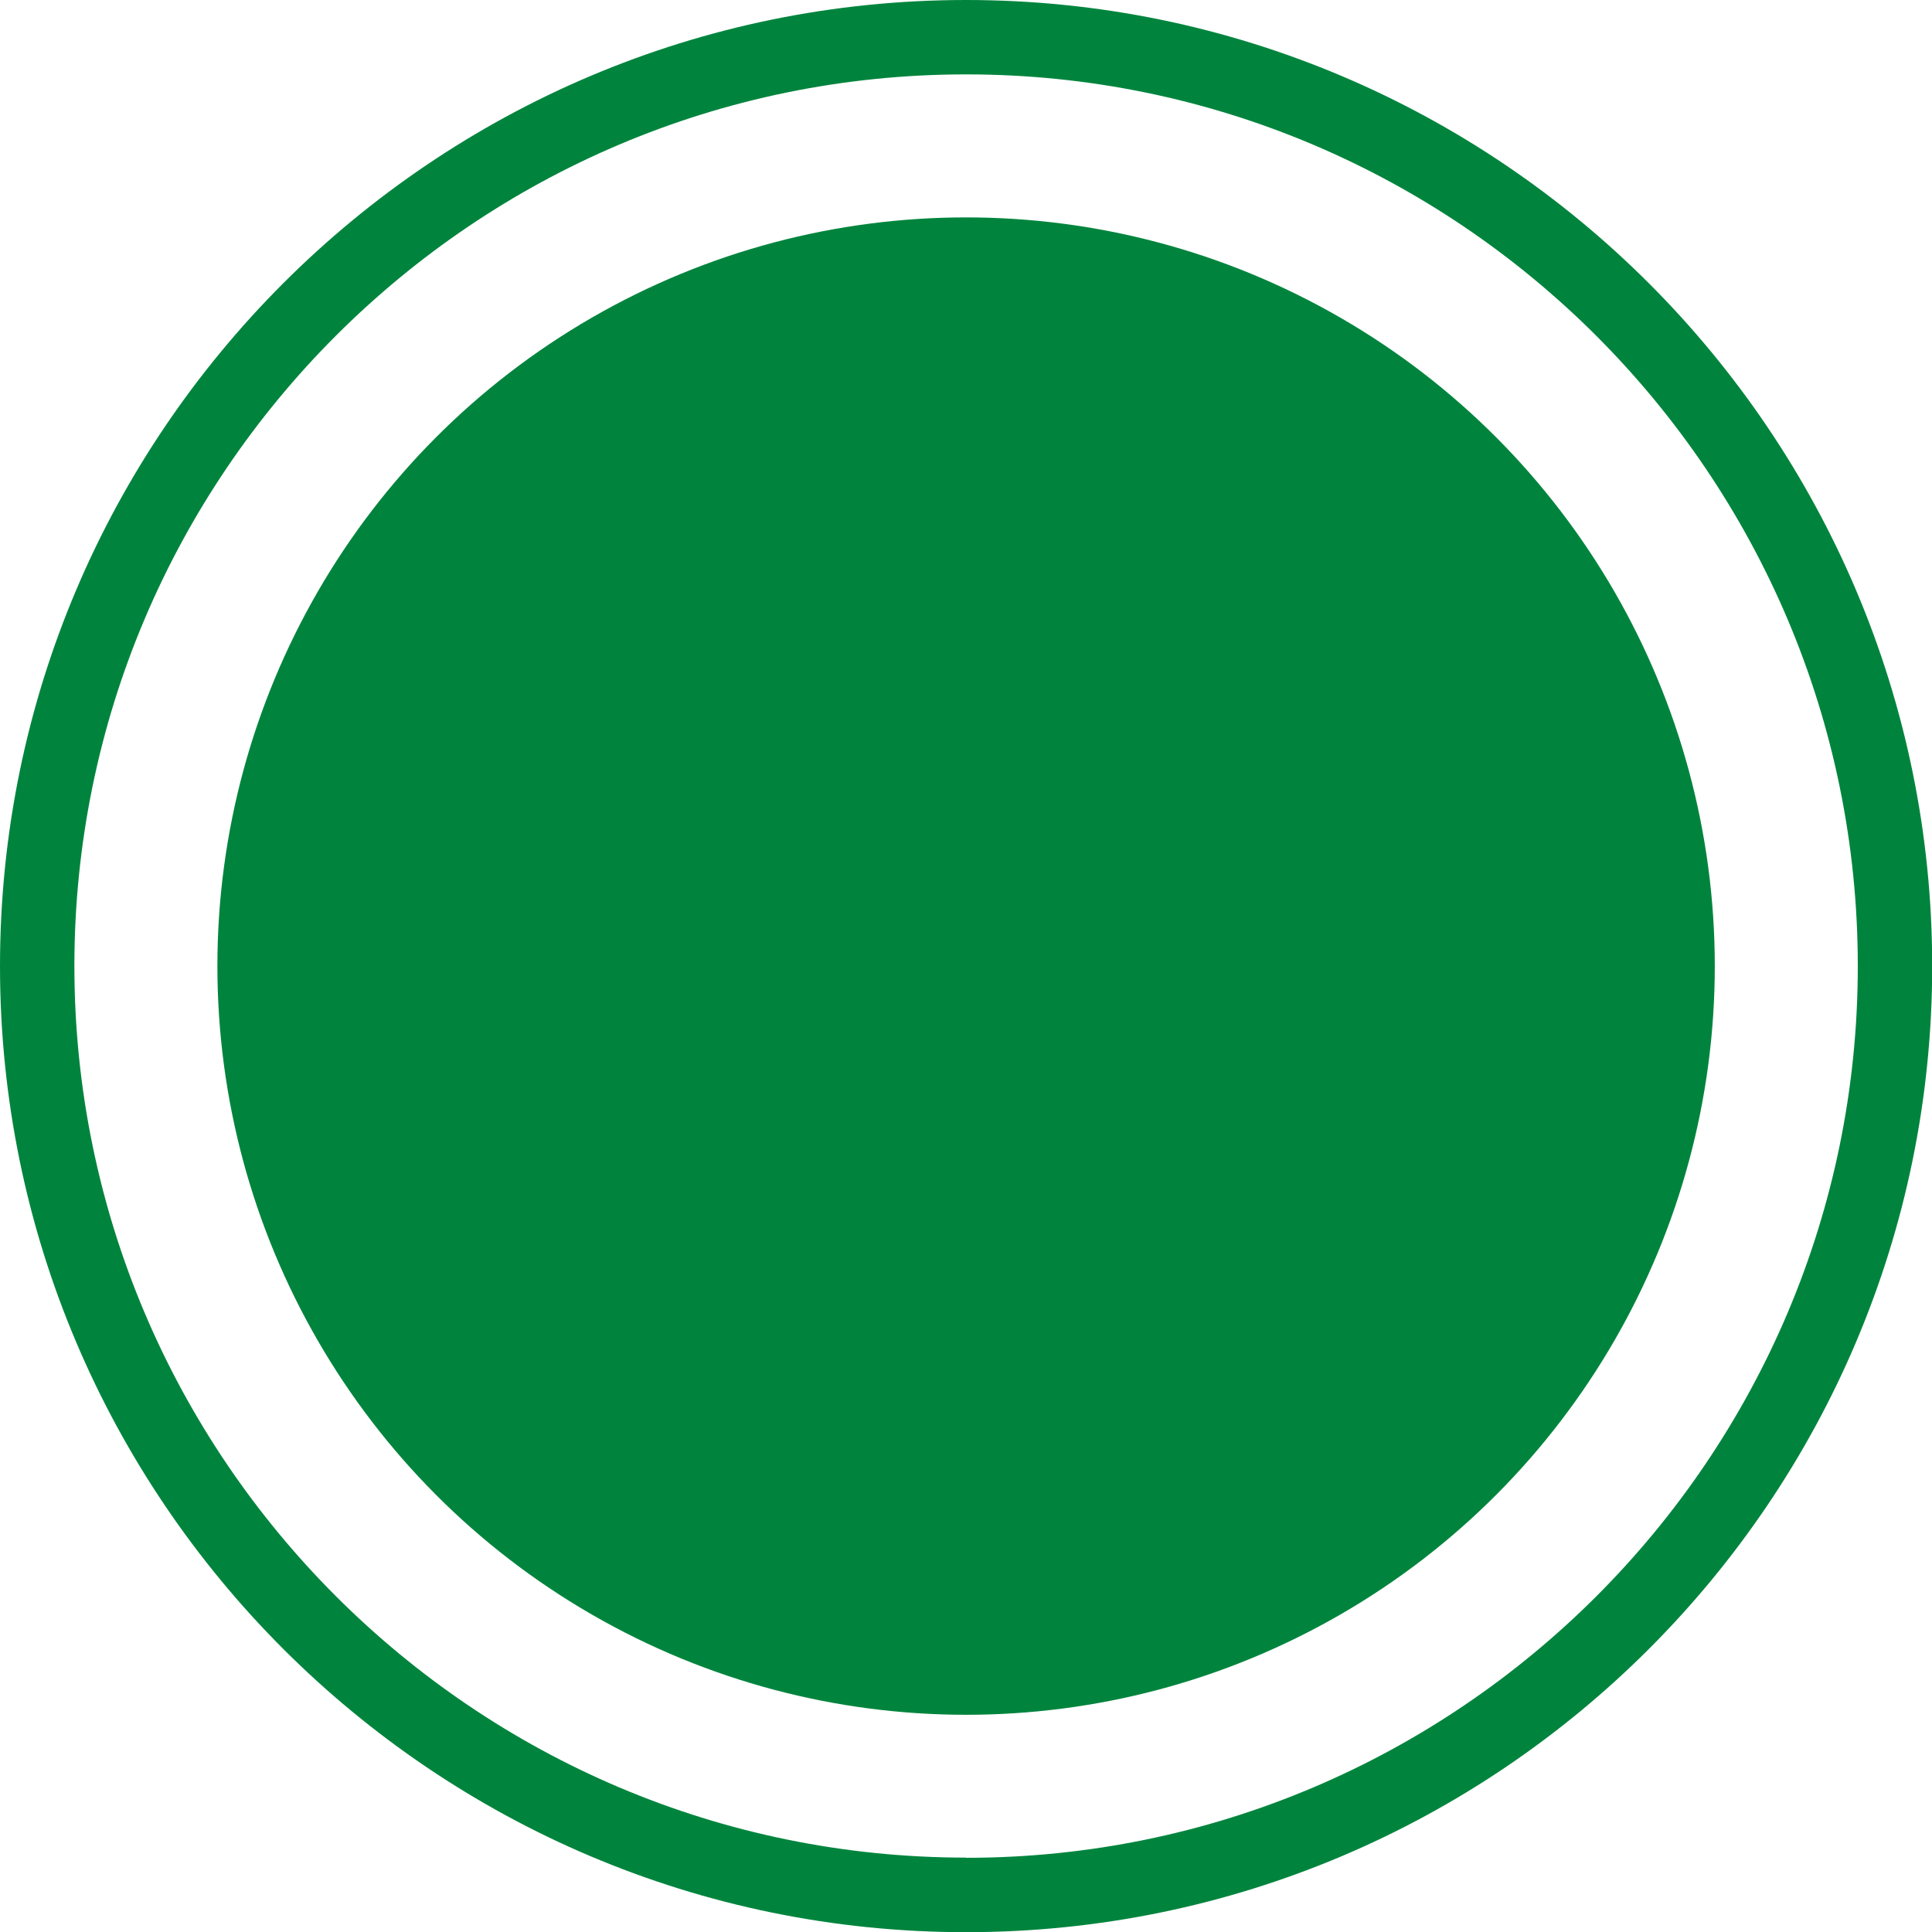
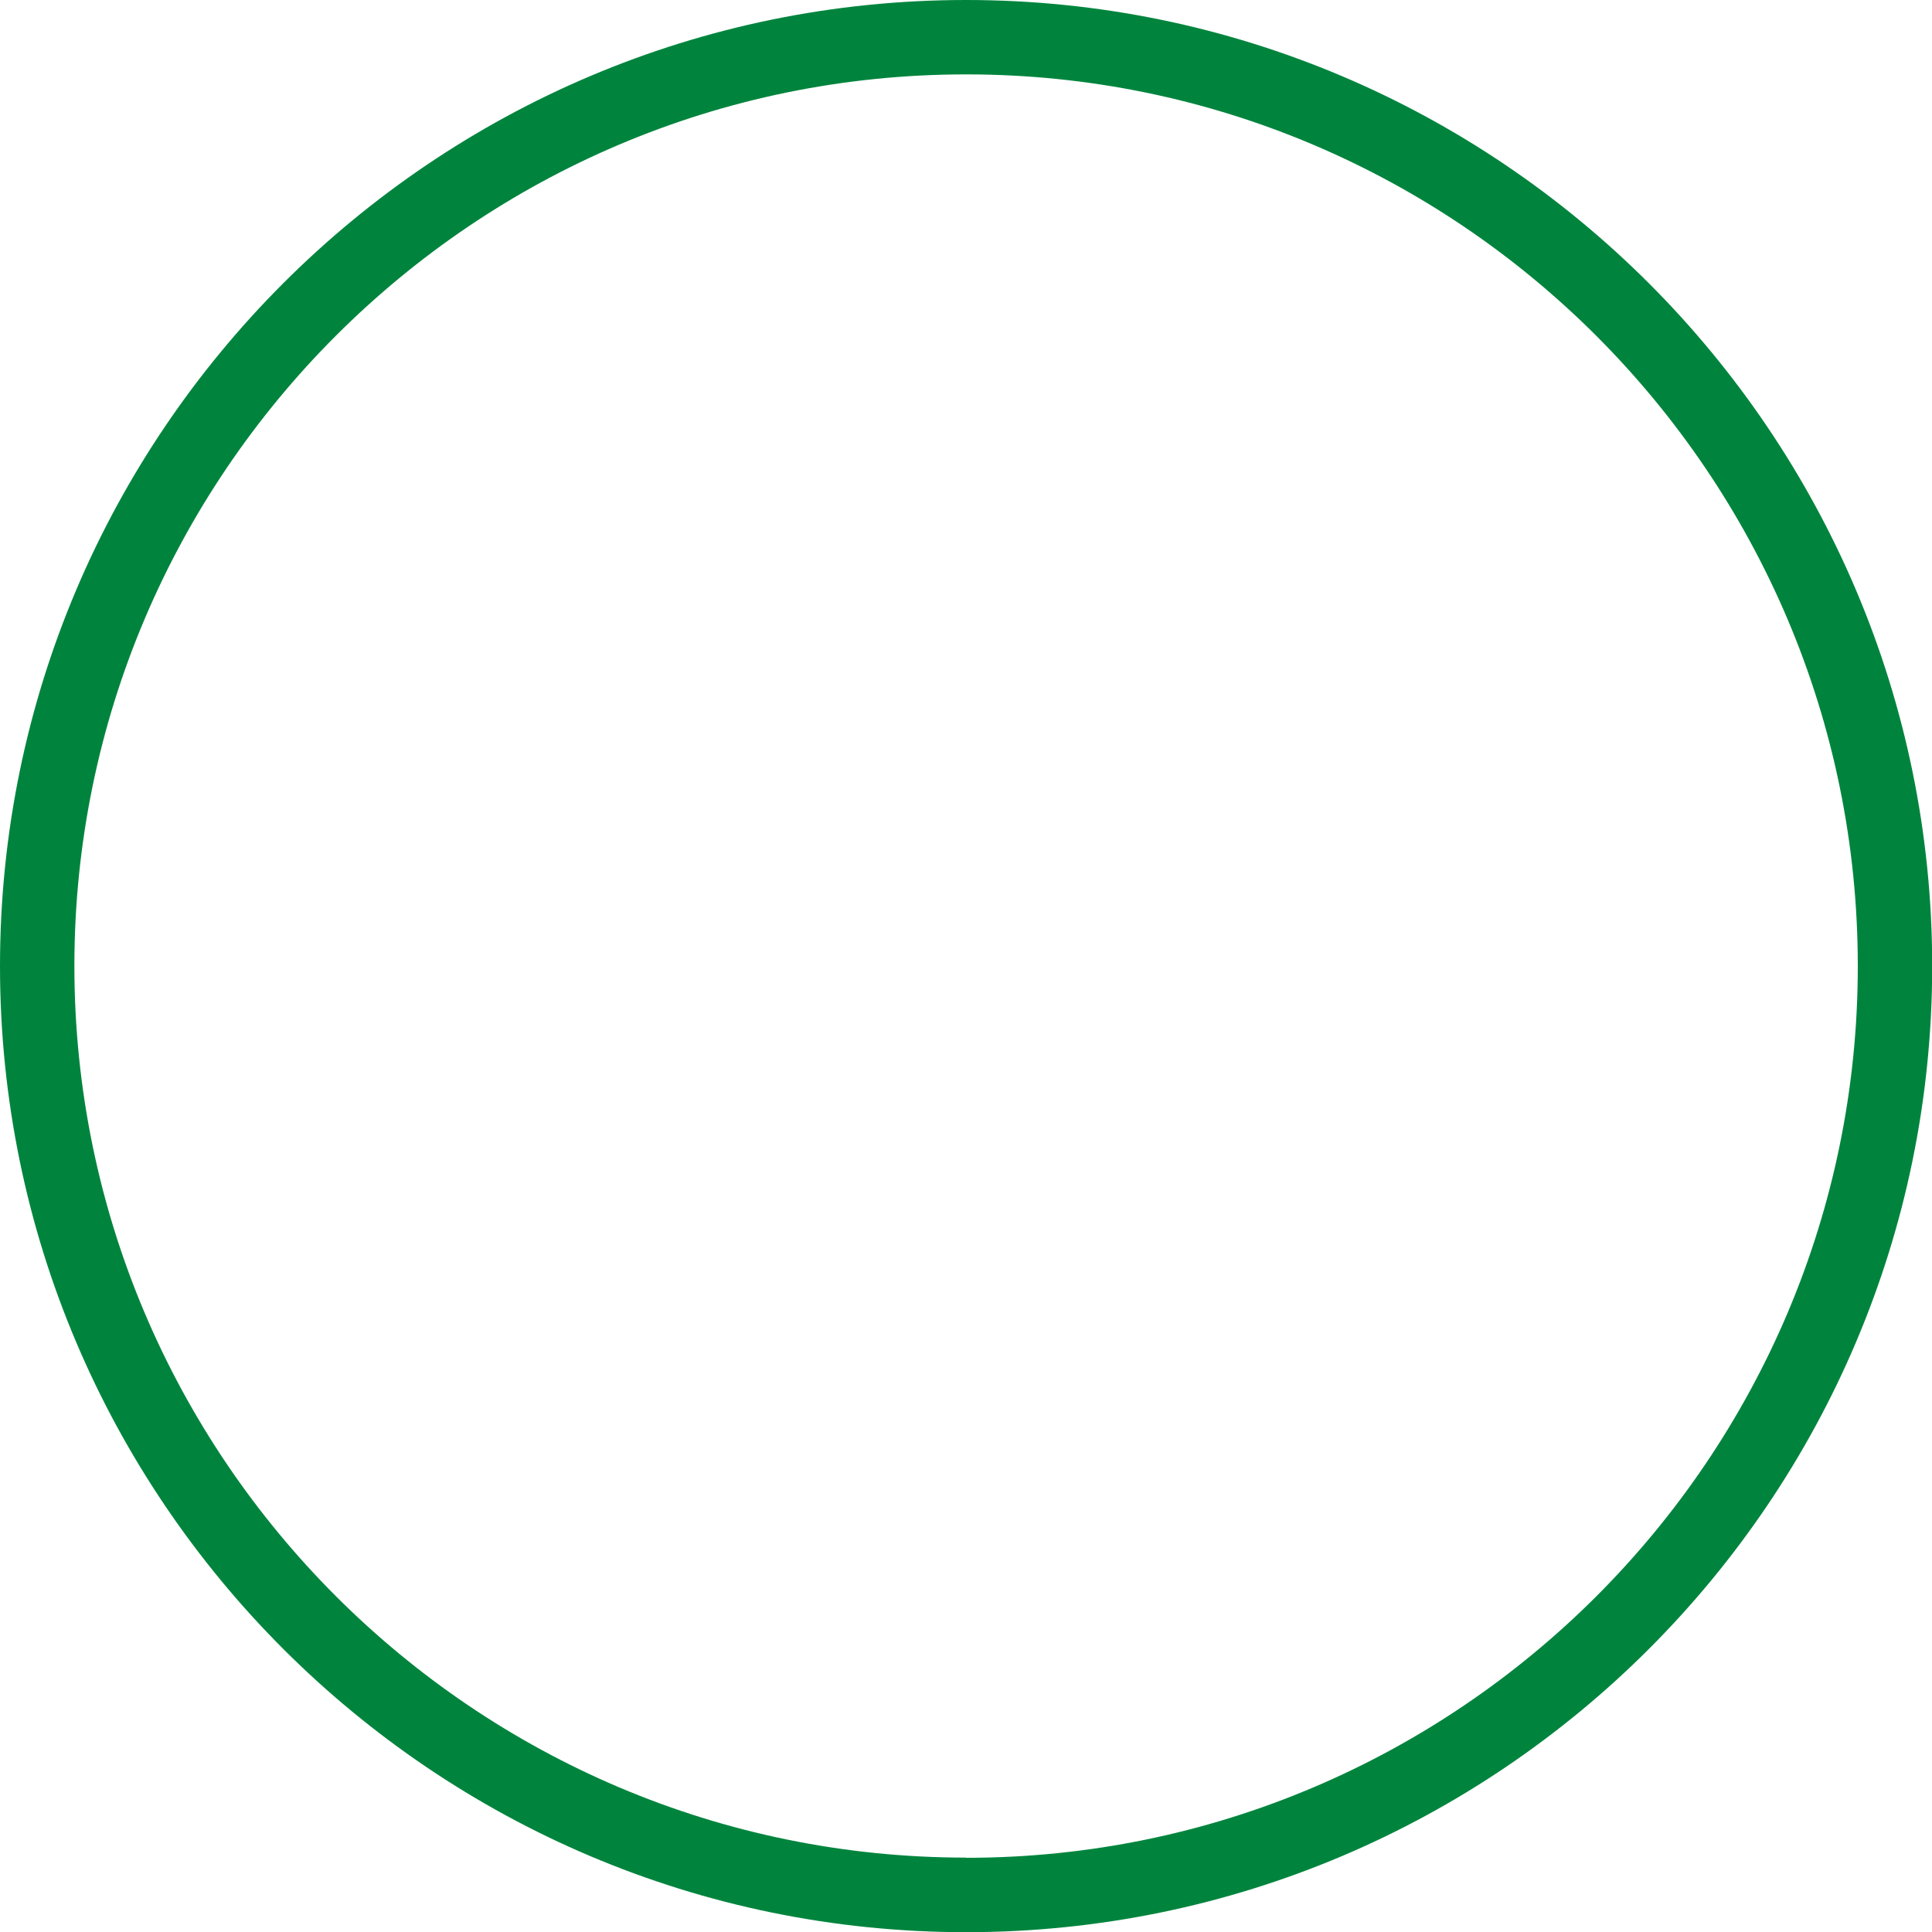
<svg xmlns="http://www.w3.org/2000/svg" id="Layer_1" viewBox="0 0 103.89 103.89">
  <defs>
    <style>.cls-1{fill:#00843d}</style>
  </defs>
-   <circle class="cls-1" cx="51.95" cy="51.95" r="40.26" />
-   <path class="cls-1" d="M51.95 0C23.3 0 0 23.3 0 51.95s23.3 51.95 51.95 51.95 51.95-23.3 51.95-51.95S80.59 0 51.95 0Zm0 99.89C25.51 99.89 4 78.38 4 51.94S25.51 4 51.95 4 99.9 25.51 99.9 51.95 78.39 99.9 51.95 99.9Z" />
+   <path class="cls-1" d="M51.95 0C23.3 0 0 23.3 0 51.95s23.3 51.95 51.95 51.95 51.95-23.3 51.95-51.95S80.59 0 51.95 0m0 99.89C25.51 99.89 4 78.38 4 51.94S25.51 4 51.95 4 99.9 25.51 99.9 51.95 78.39 99.9 51.95 99.9Z" />
</svg>